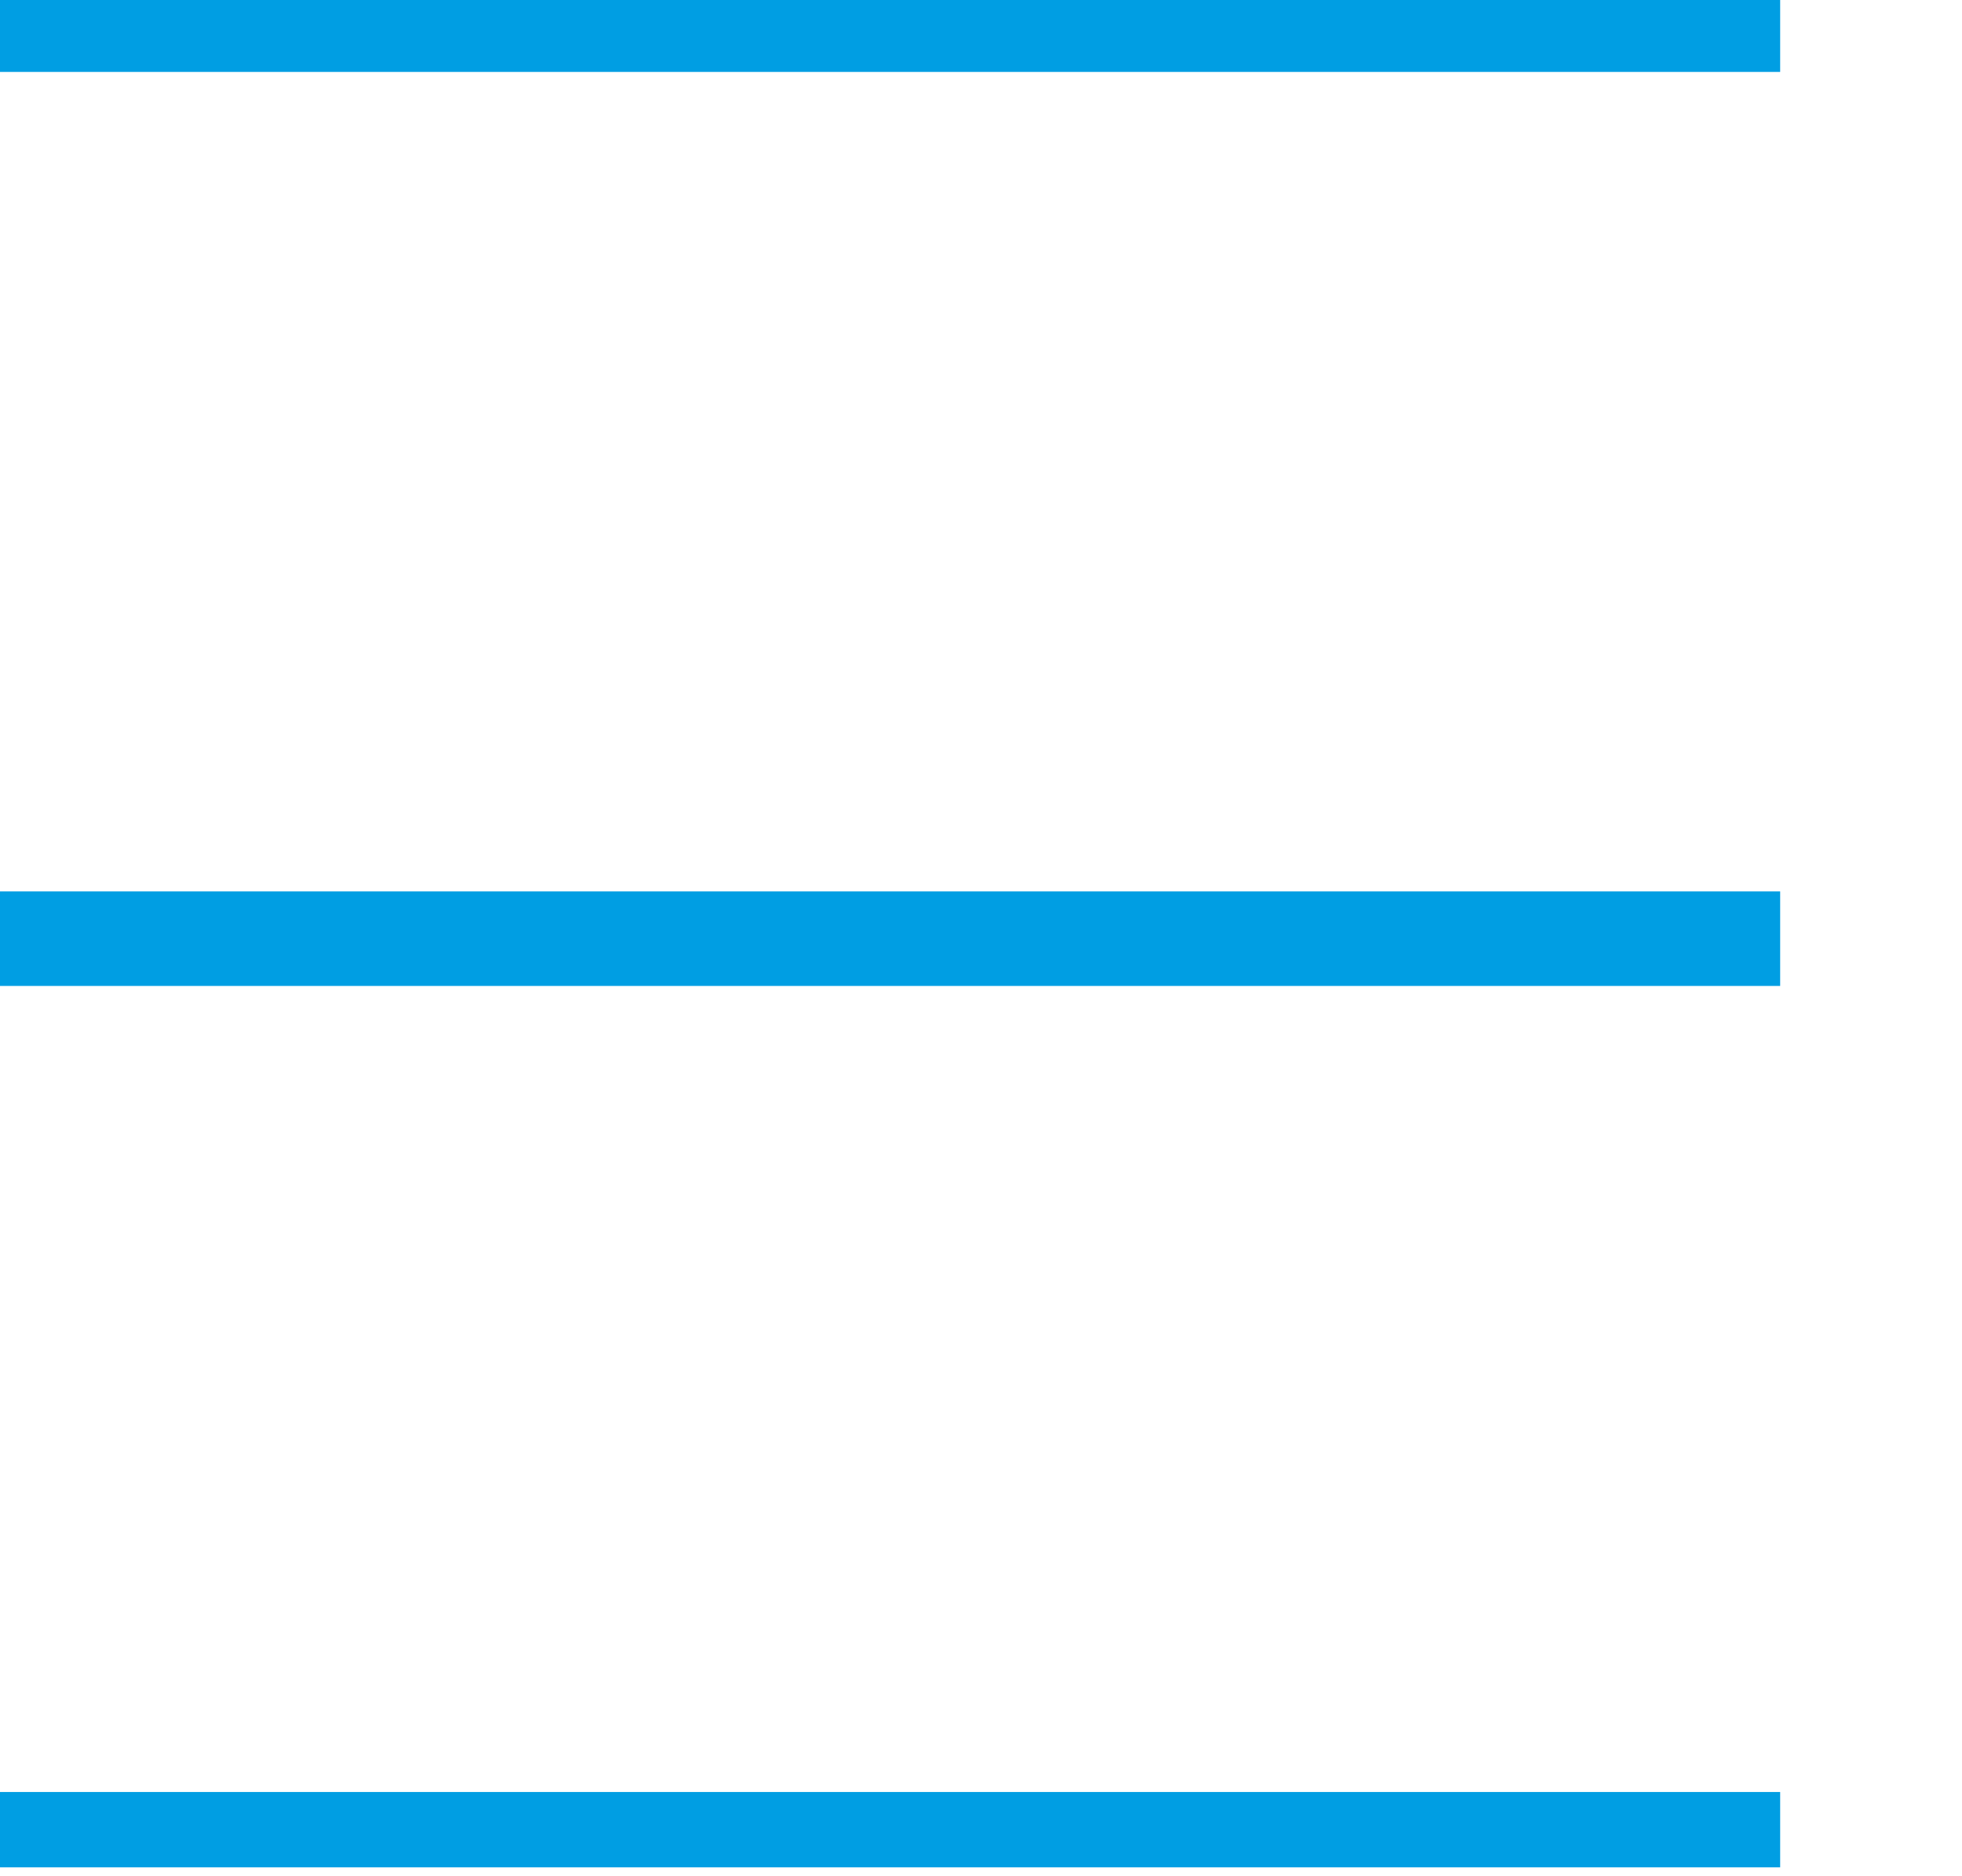
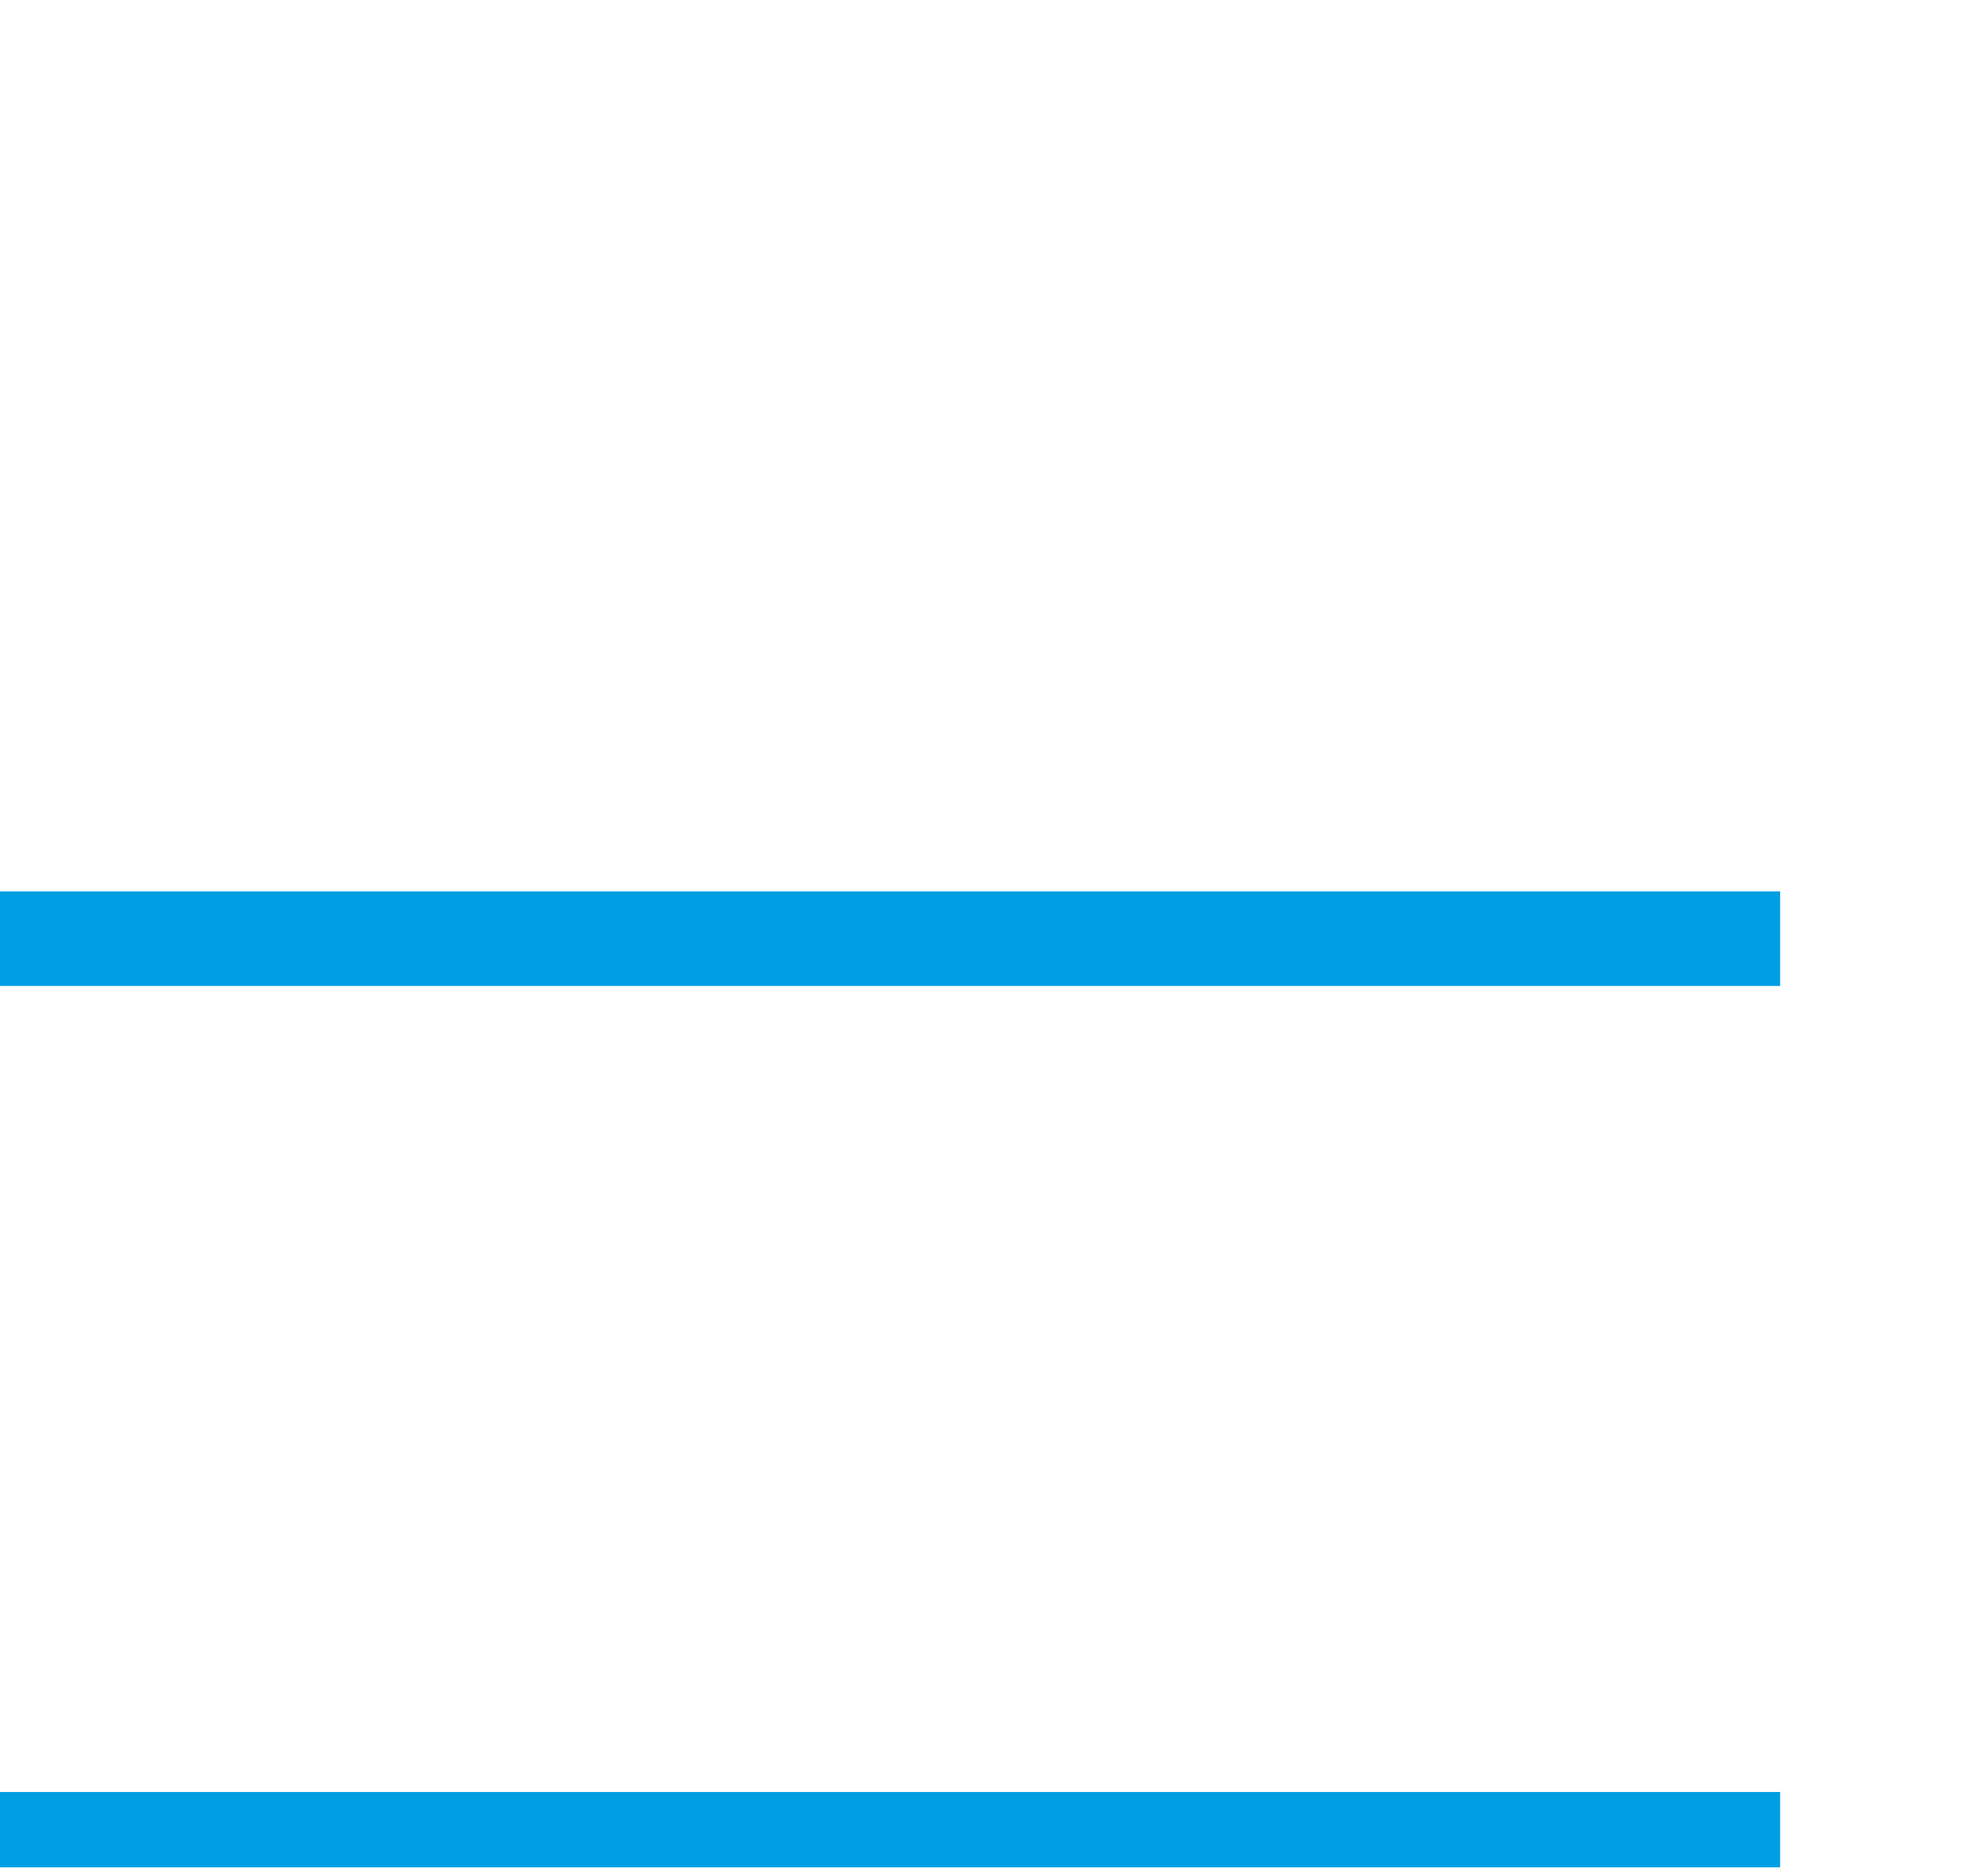
<svg xmlns="http://www.w3.org/2000/svg" width="100%" height="100%" viewBox="0 0 23 22" version="1.1" xml:space="preserve" style="fill-rule:evenodd;clip-rule:evenodd;stroke-linejoin:bevel;stroke-miterlimit:1.5;">
  <g id="Overzicht" transform="matrix(0.554,0,0,0.554,-1009.47,-21.433)">
    <g transform="matrix(1.156,0,0,1.45,-173.391,-8.021)">
-       <path d="M1725.97,32.713L1758.83,32.713" style="fill:none;stroke:rgb(0,158,227);stroke-width:1.1px;" />
-     </g>
+       </g>
    <g transform="matrix(1.156,0,0,1.45,-173.391,11.121)">
      <path d="M1725.97,32.713L1758.83,32.713" style="fill:none;stroke:rgb(0,158,227);stroke-width:1.38px;" />
    </g>
    <g transform="matrix(1.156,0,0,1.45,-173.391,29.979)">
      <path d="M1725.97,32.713L1758.83,32.713" style="fill:none;stroke:rgb(0,158,227);stroke-width:1.1px;" />
    </g>
  </g>
</svg>